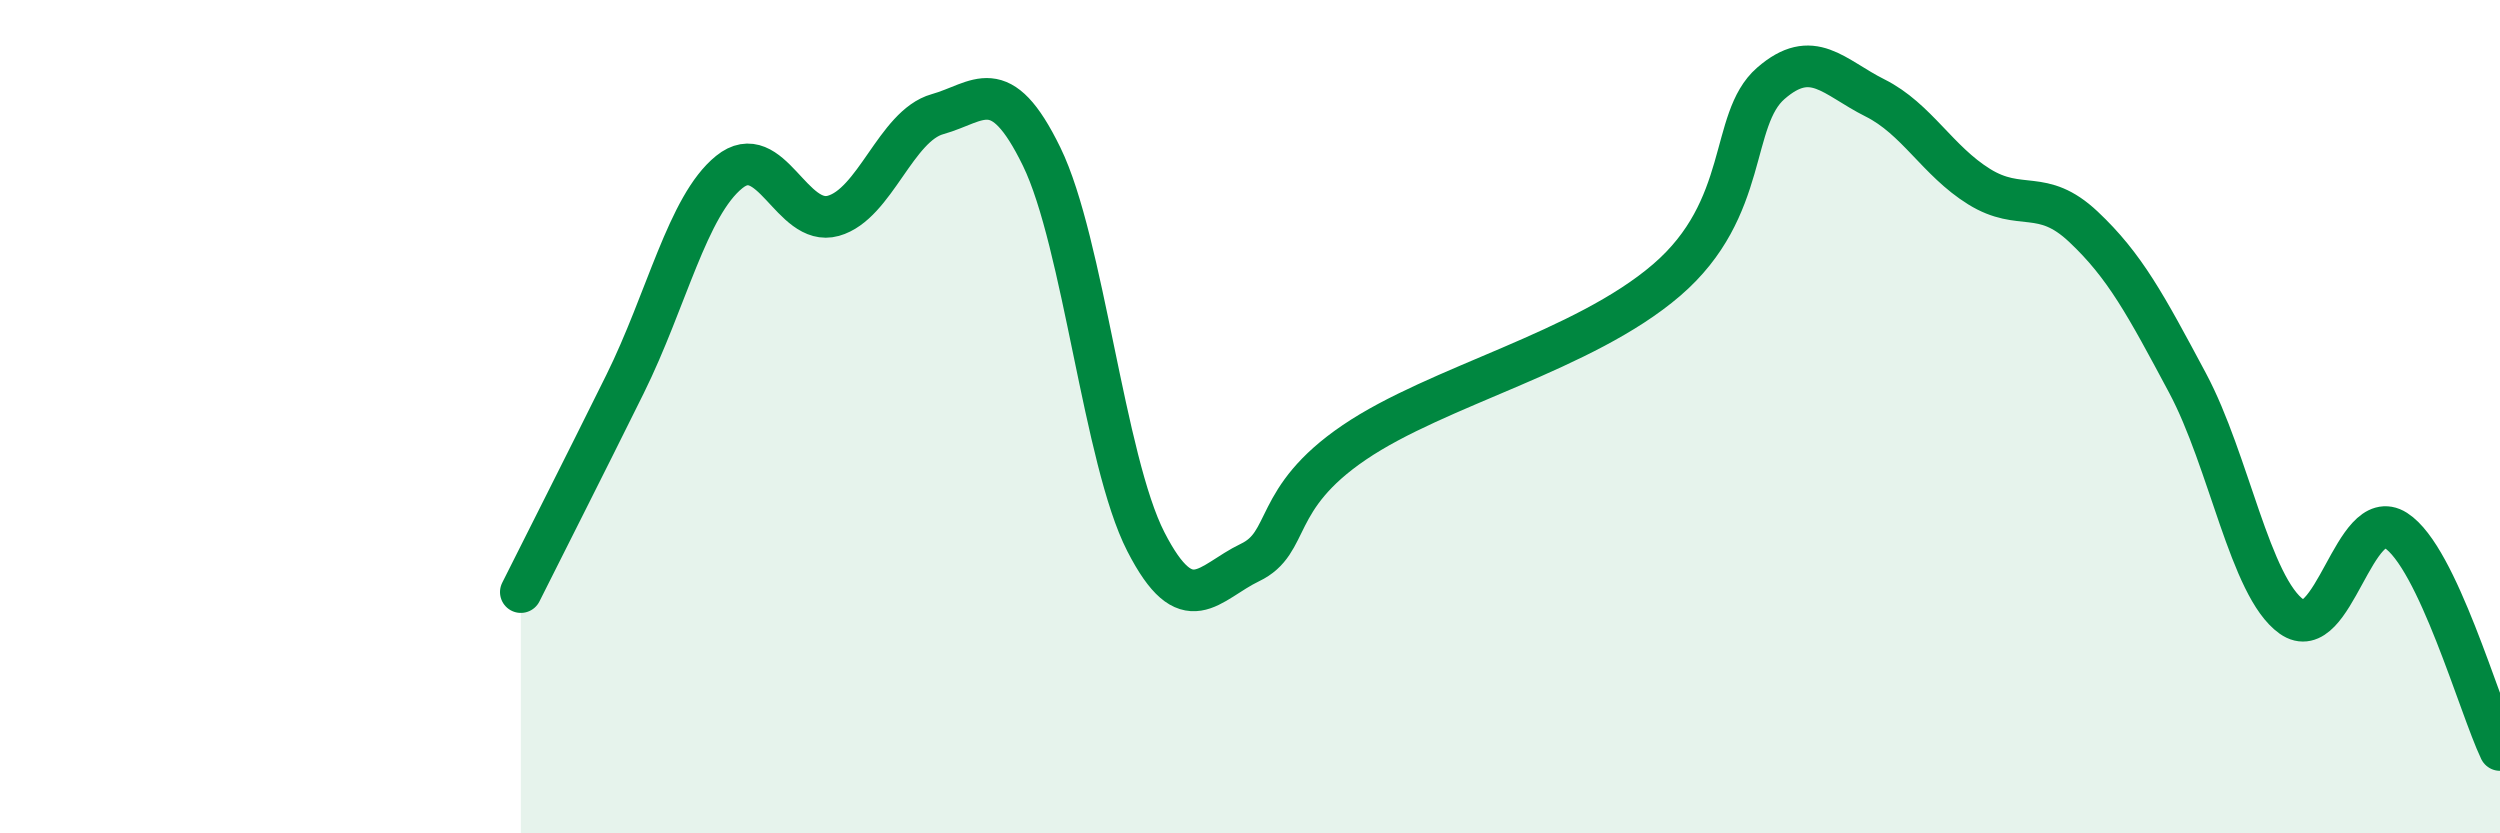
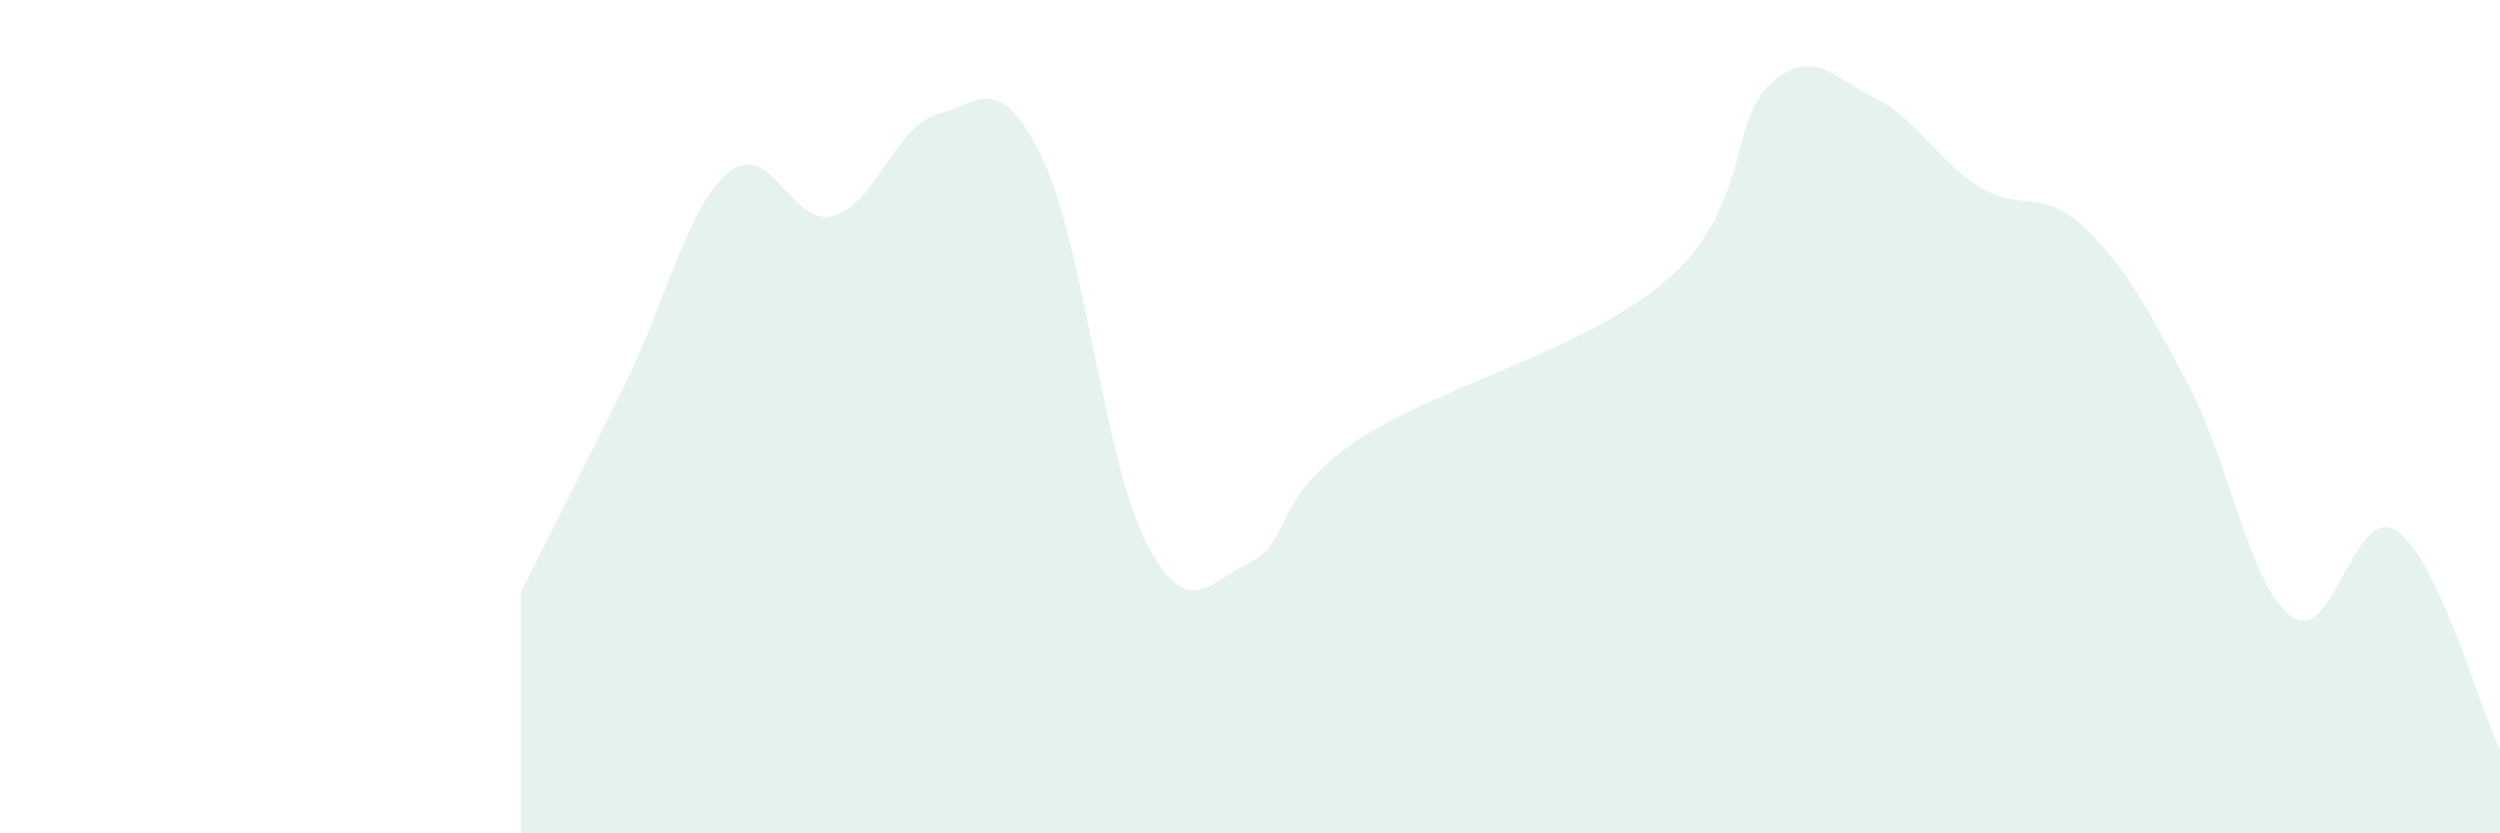
<svg xmlns="http://www.w3.org/2000/svg" width="60" height="20" viewBox="0 0 60 20">
  <path d="M 12.5,14.21 C 13,13.21 14,11.24 15,9.22 C 16,7.2 16.5,4.94 17.5,4.13 C 18.5,3.32 19,5.46 20,5.18 C 21,4.9 21.5,3.02 22.5,2.74 C 23.5,2.46 24,1.71 25,3.76 C 26,5.81 26.5,11.05 27.5,13 C 28.5,14.95 29,13.98 30,13.5 C 31,13.02 30.5,11.98 32.5,10.62 C 34.5,9.26 38,8.44 40,6.72 C 42,5 41.5,2.87 42.5,2 C 43.5,1.13 44,1.85 45,2.35 C 46,2.85 46.5,3.86 47.5,4.48 C 48.5,5.1 49,4.5 50,5.44 C 51,6.38 51.5,7.32 52.5,9.19 C 53.5,11.06 54,14.09 55,14.8 C 56,15.51 56.5,12.09 57.5,12.73 C 58.5,13.37 59.5,16.95 60,18L60 20L12.5 20Z" fill="#008740" opacity="0.1" stroke-linecap="round" stroke-linejoin="round" />
-   <path d="M 12.5,14.21 C 13,13.21 14,11.24 15,9.22 C 16,7.2 16.5,4.94 17.5,4.13 C 18.5,3.32 19,5.46 20,5.18 C 21,4.9 21.5,3.02 22.5,2.74 C 23.5,2.46 24,1.71 25,3.76 C 26,5.81 26.5,11.05 27.5,13 C 28.5,14.95 29,13.98 30,13.5 C 31,13.02 30.5,11.98 32.5,10.62 C 34.5,9.26 38,8.44 40,6.72 C 42,5 41.5,2.87 42.5,2 C 43.5,1.13 44,1.85 45,2.35 C 46,2.85 46.5,3.86 47.5,4.48 C 48.5,5.1 49,4.5 50,5.44 C 51,6.38 51.5,7.32 52.5,9.19 C 53.5,11.06 54,14.09 55,14.8 C 56,15.51 56.5,12.09 57.5,12.73 C 58.5,13.37 59.5,16.95 60,18" stroke="#008740" stroke-width="1" fill="none" stroke-linecap="round" stroke-linejoin="round" />
</svg>